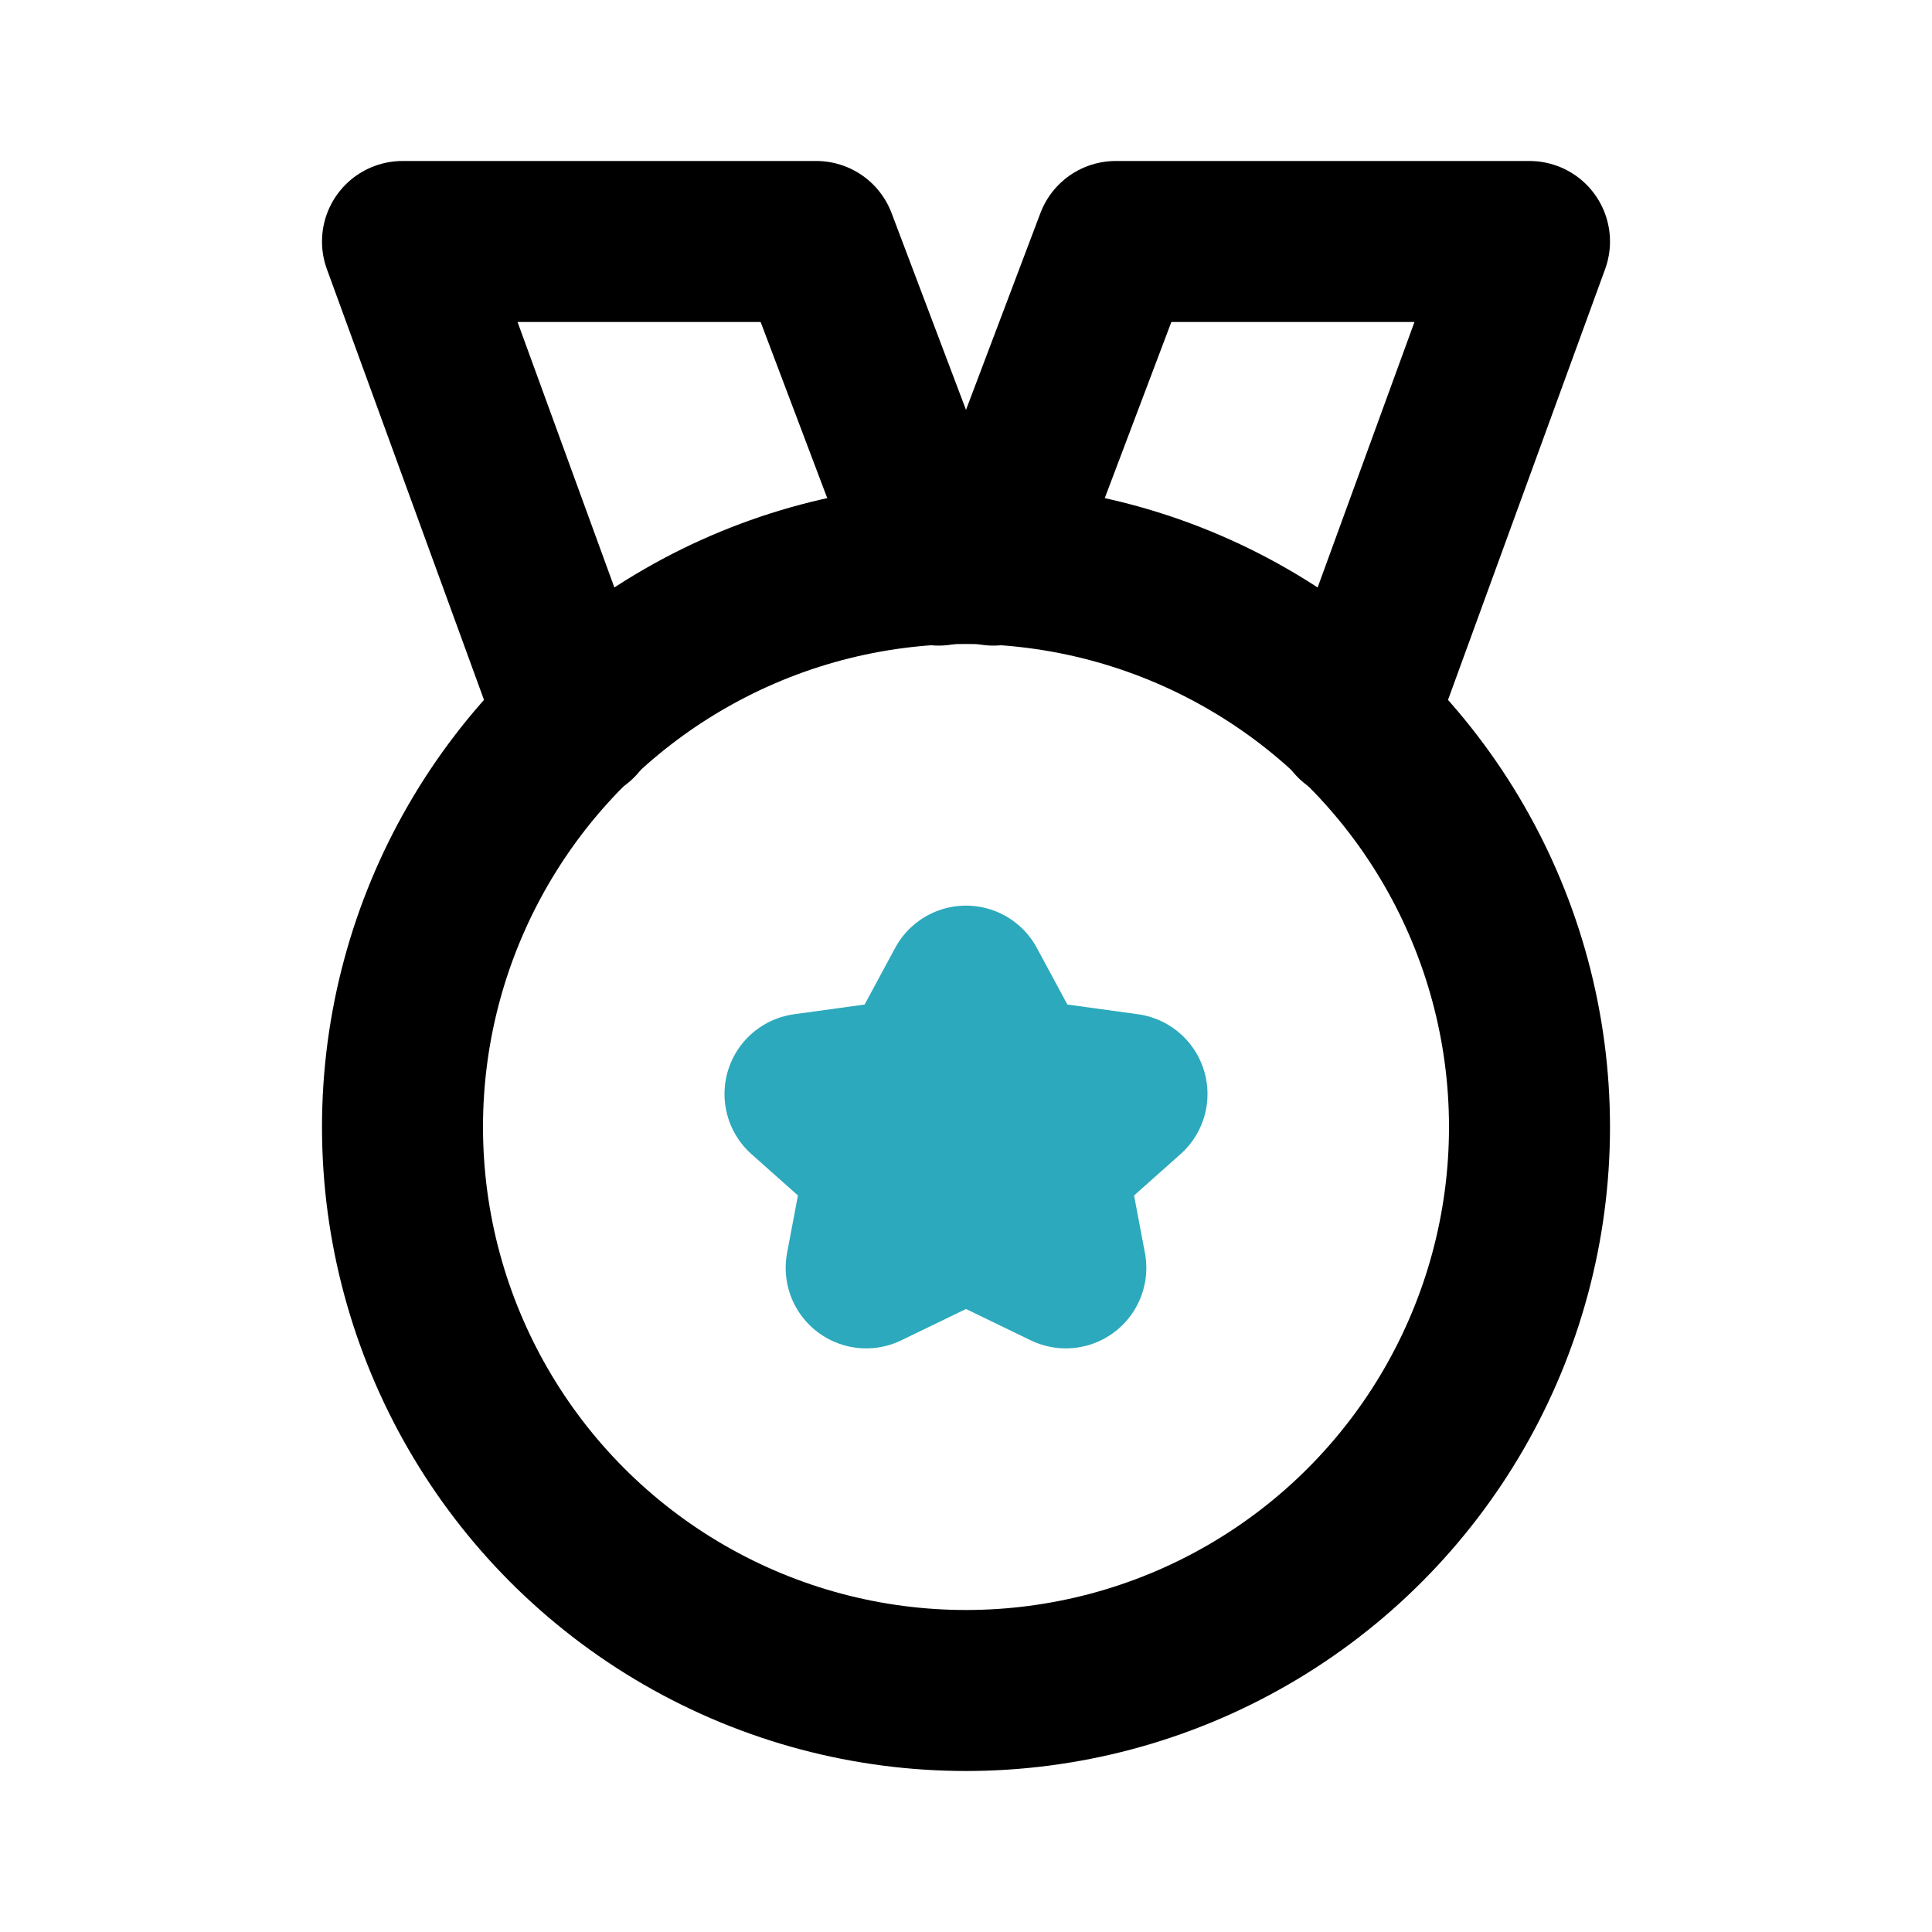
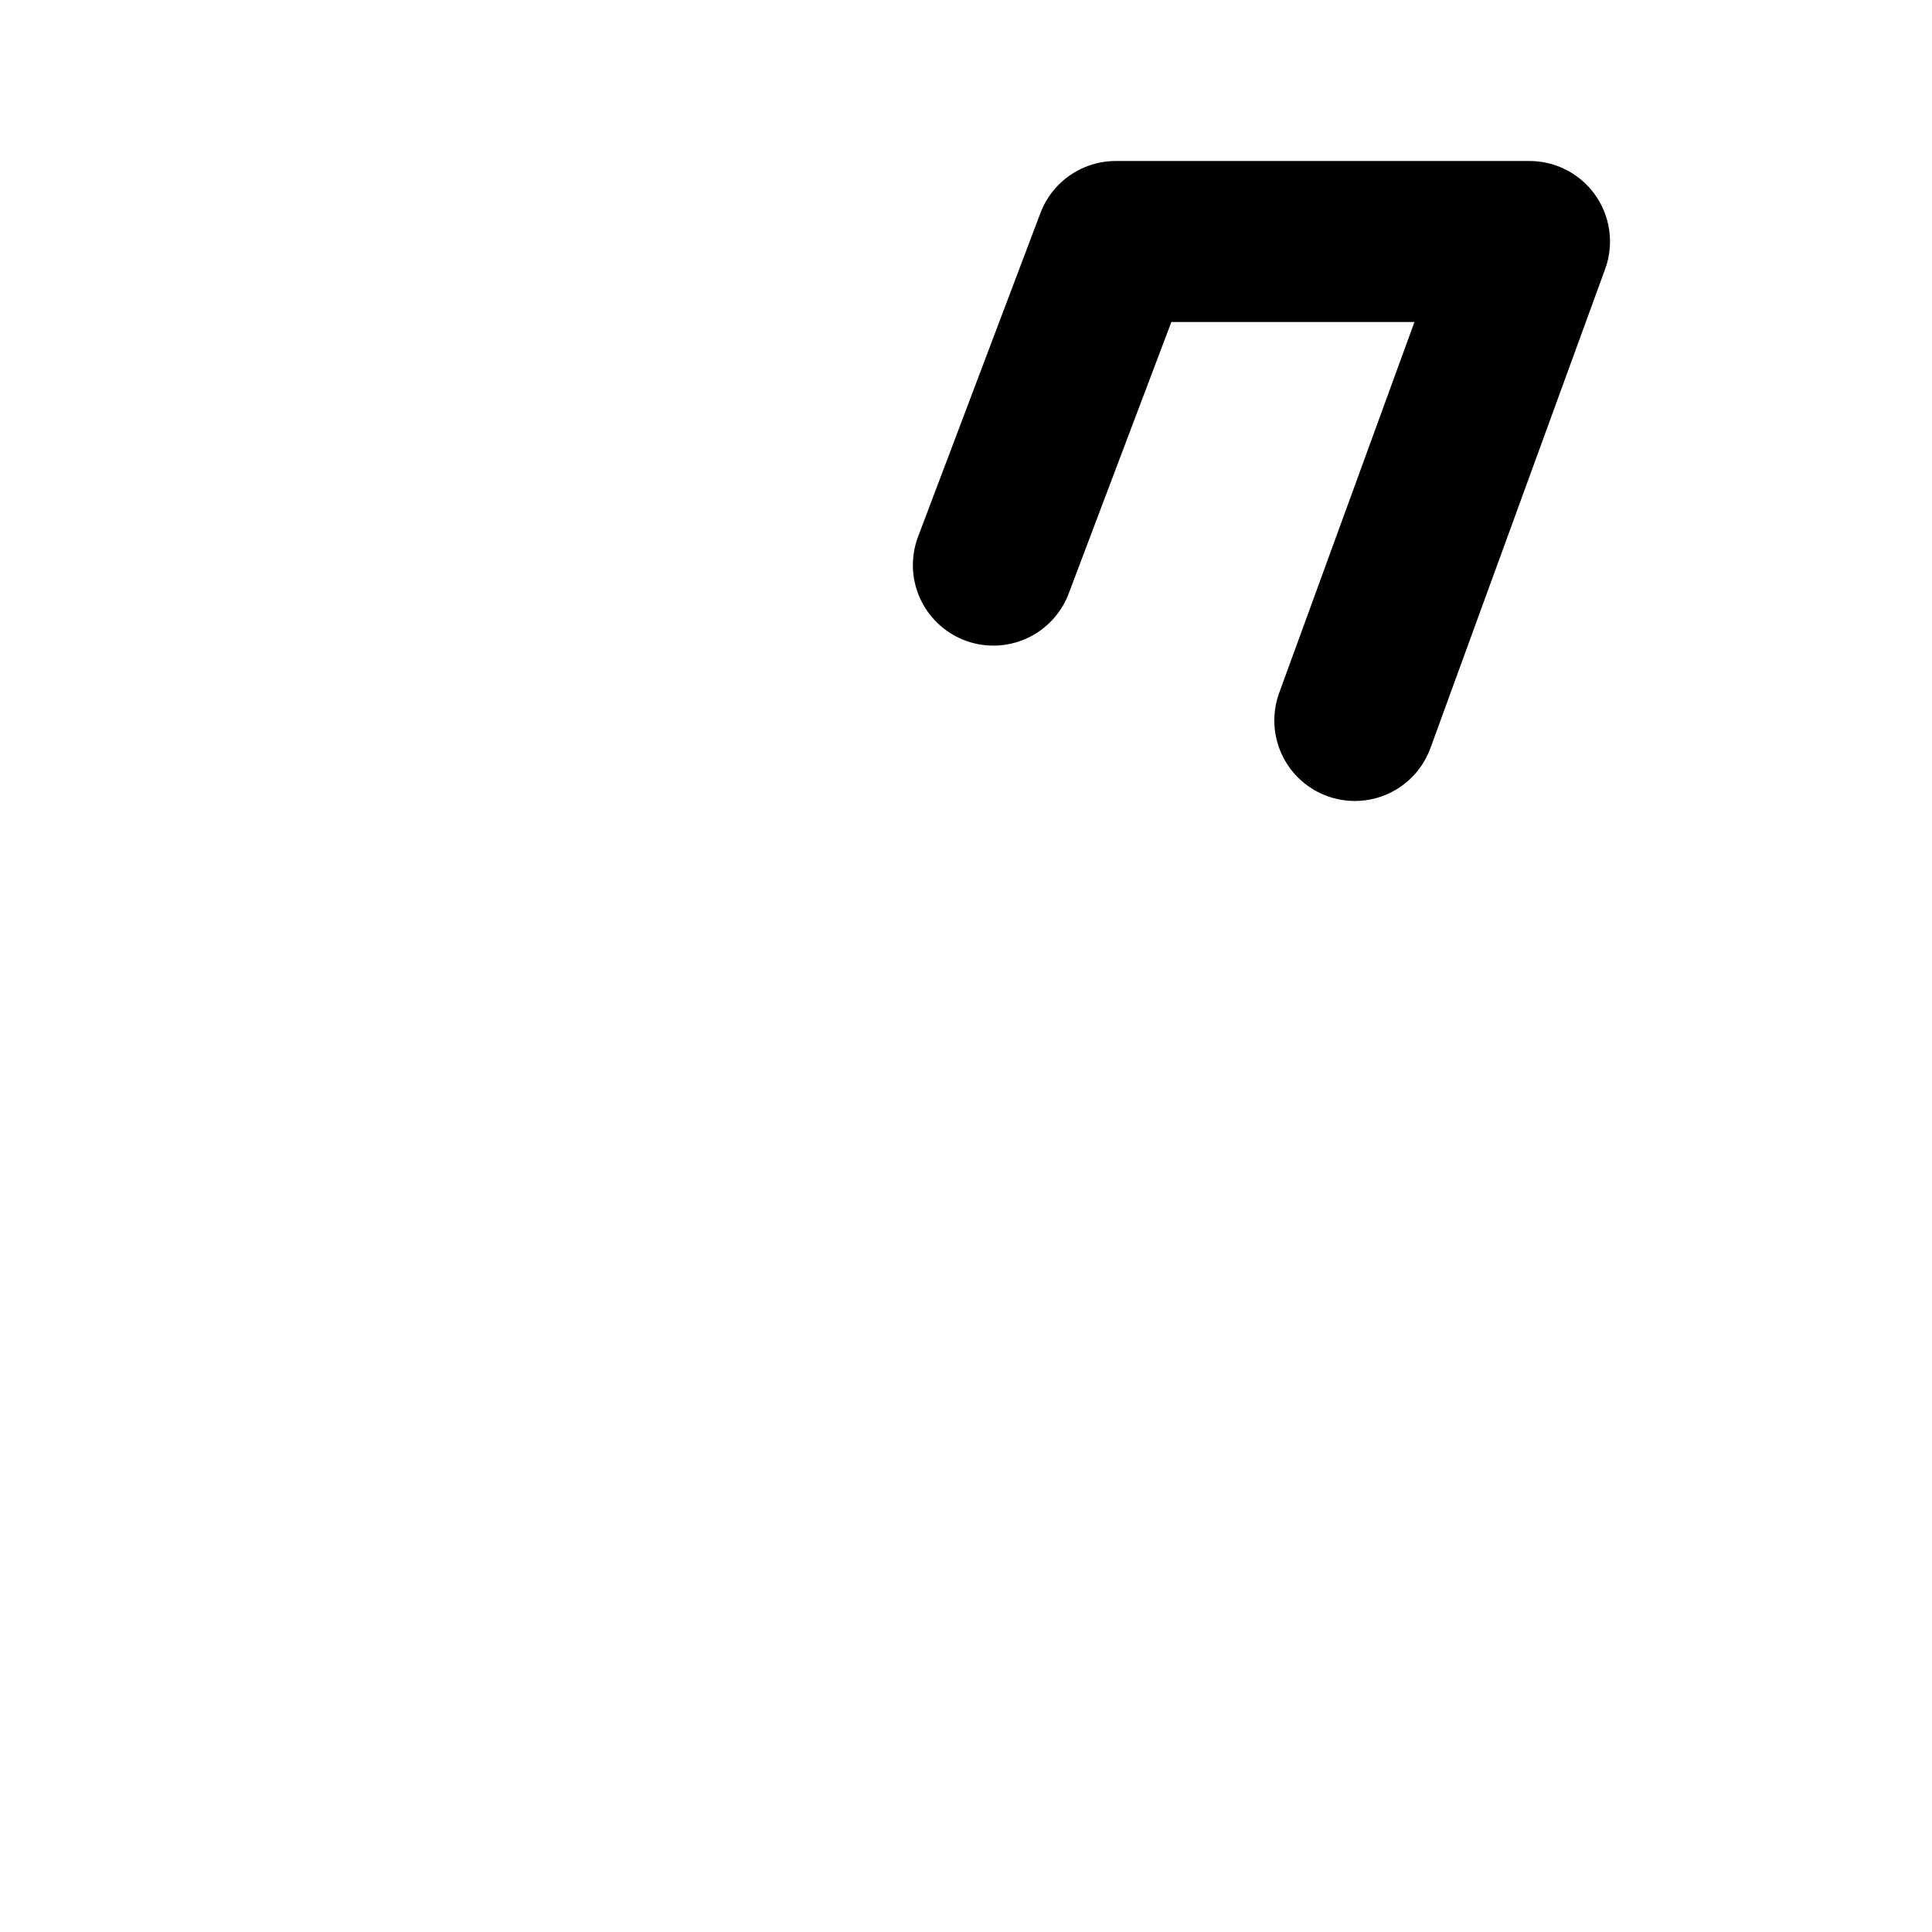
<svg xmlns="http://www.w3.org/2000/svg" fill="#000000" width="800px" height="800px" viewBox="0 0 24 24" id="medal-5" data-name="Line Color" class="icon line-color">
-   <polygon id="secondary" points="12 12.25 11.38 13.4 10 13.59 11 14.48 10.76 15.75 12 15.15 13.24 15.75 13 14.48 14 13.59 12.62 13.4 12 12.25" style="fill: none; stroke: rgb(44, 169, 188); stroke-linecap: round; stroke-linejoin: round; stroke-width: 2;" />
  <polyline id="primary" points="16.83 8.95 19 3 13.86 3 12.34 7.02" style="fill: none; stroke: rgb(0, 0, 0); stroke-linecap: round; stroke-linejoin: round; stroke-width: 2;" />
-   <polyline id="primary-2" data-name="primary" points="11.66 7.02 10.14 3 5 3 7.17 8.95" style="fill: none; stroke: rgb(0, 0, 0); stroke-linecap: round; stroke-linejoin: round; stroke-width: 2;" />
-   <circle id="primary-3" data-name="primary" cx="12" cy="14" r="7" style="fill: none; stroke: rgb(0, 0, 0); stroke-linecap: round; stroke-linejoin: round; stroke-width: 2;" />
</svg>